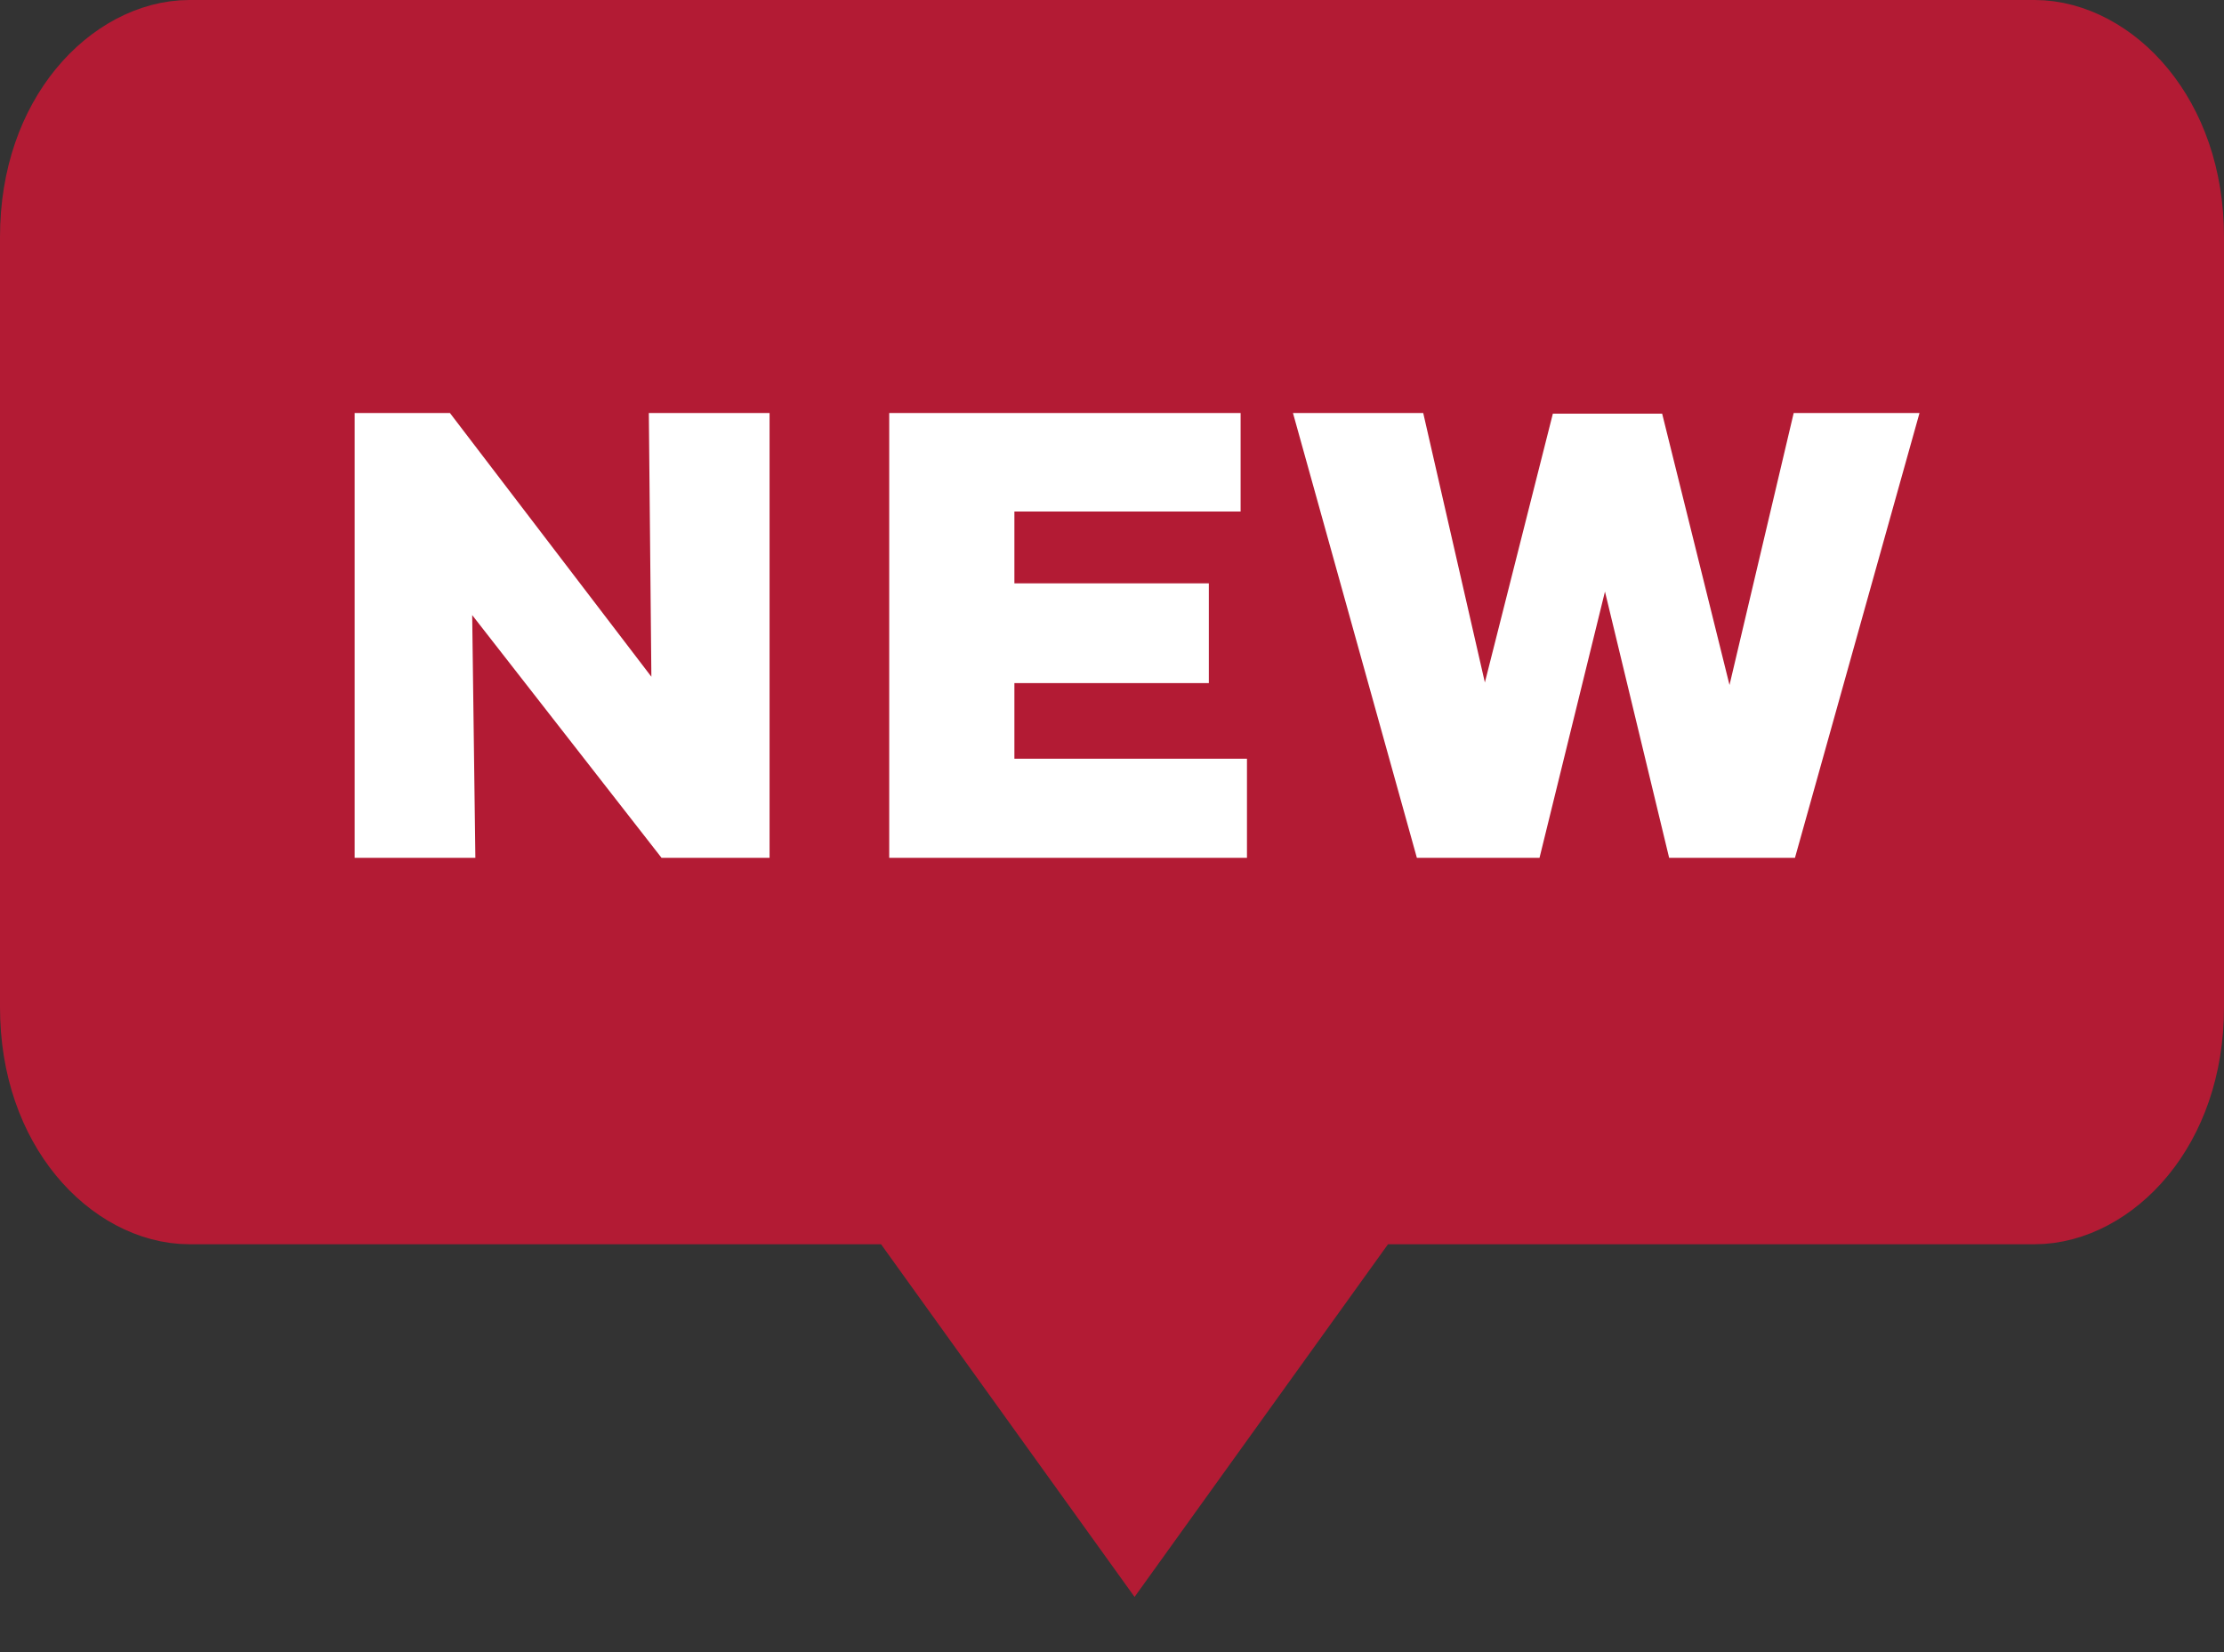
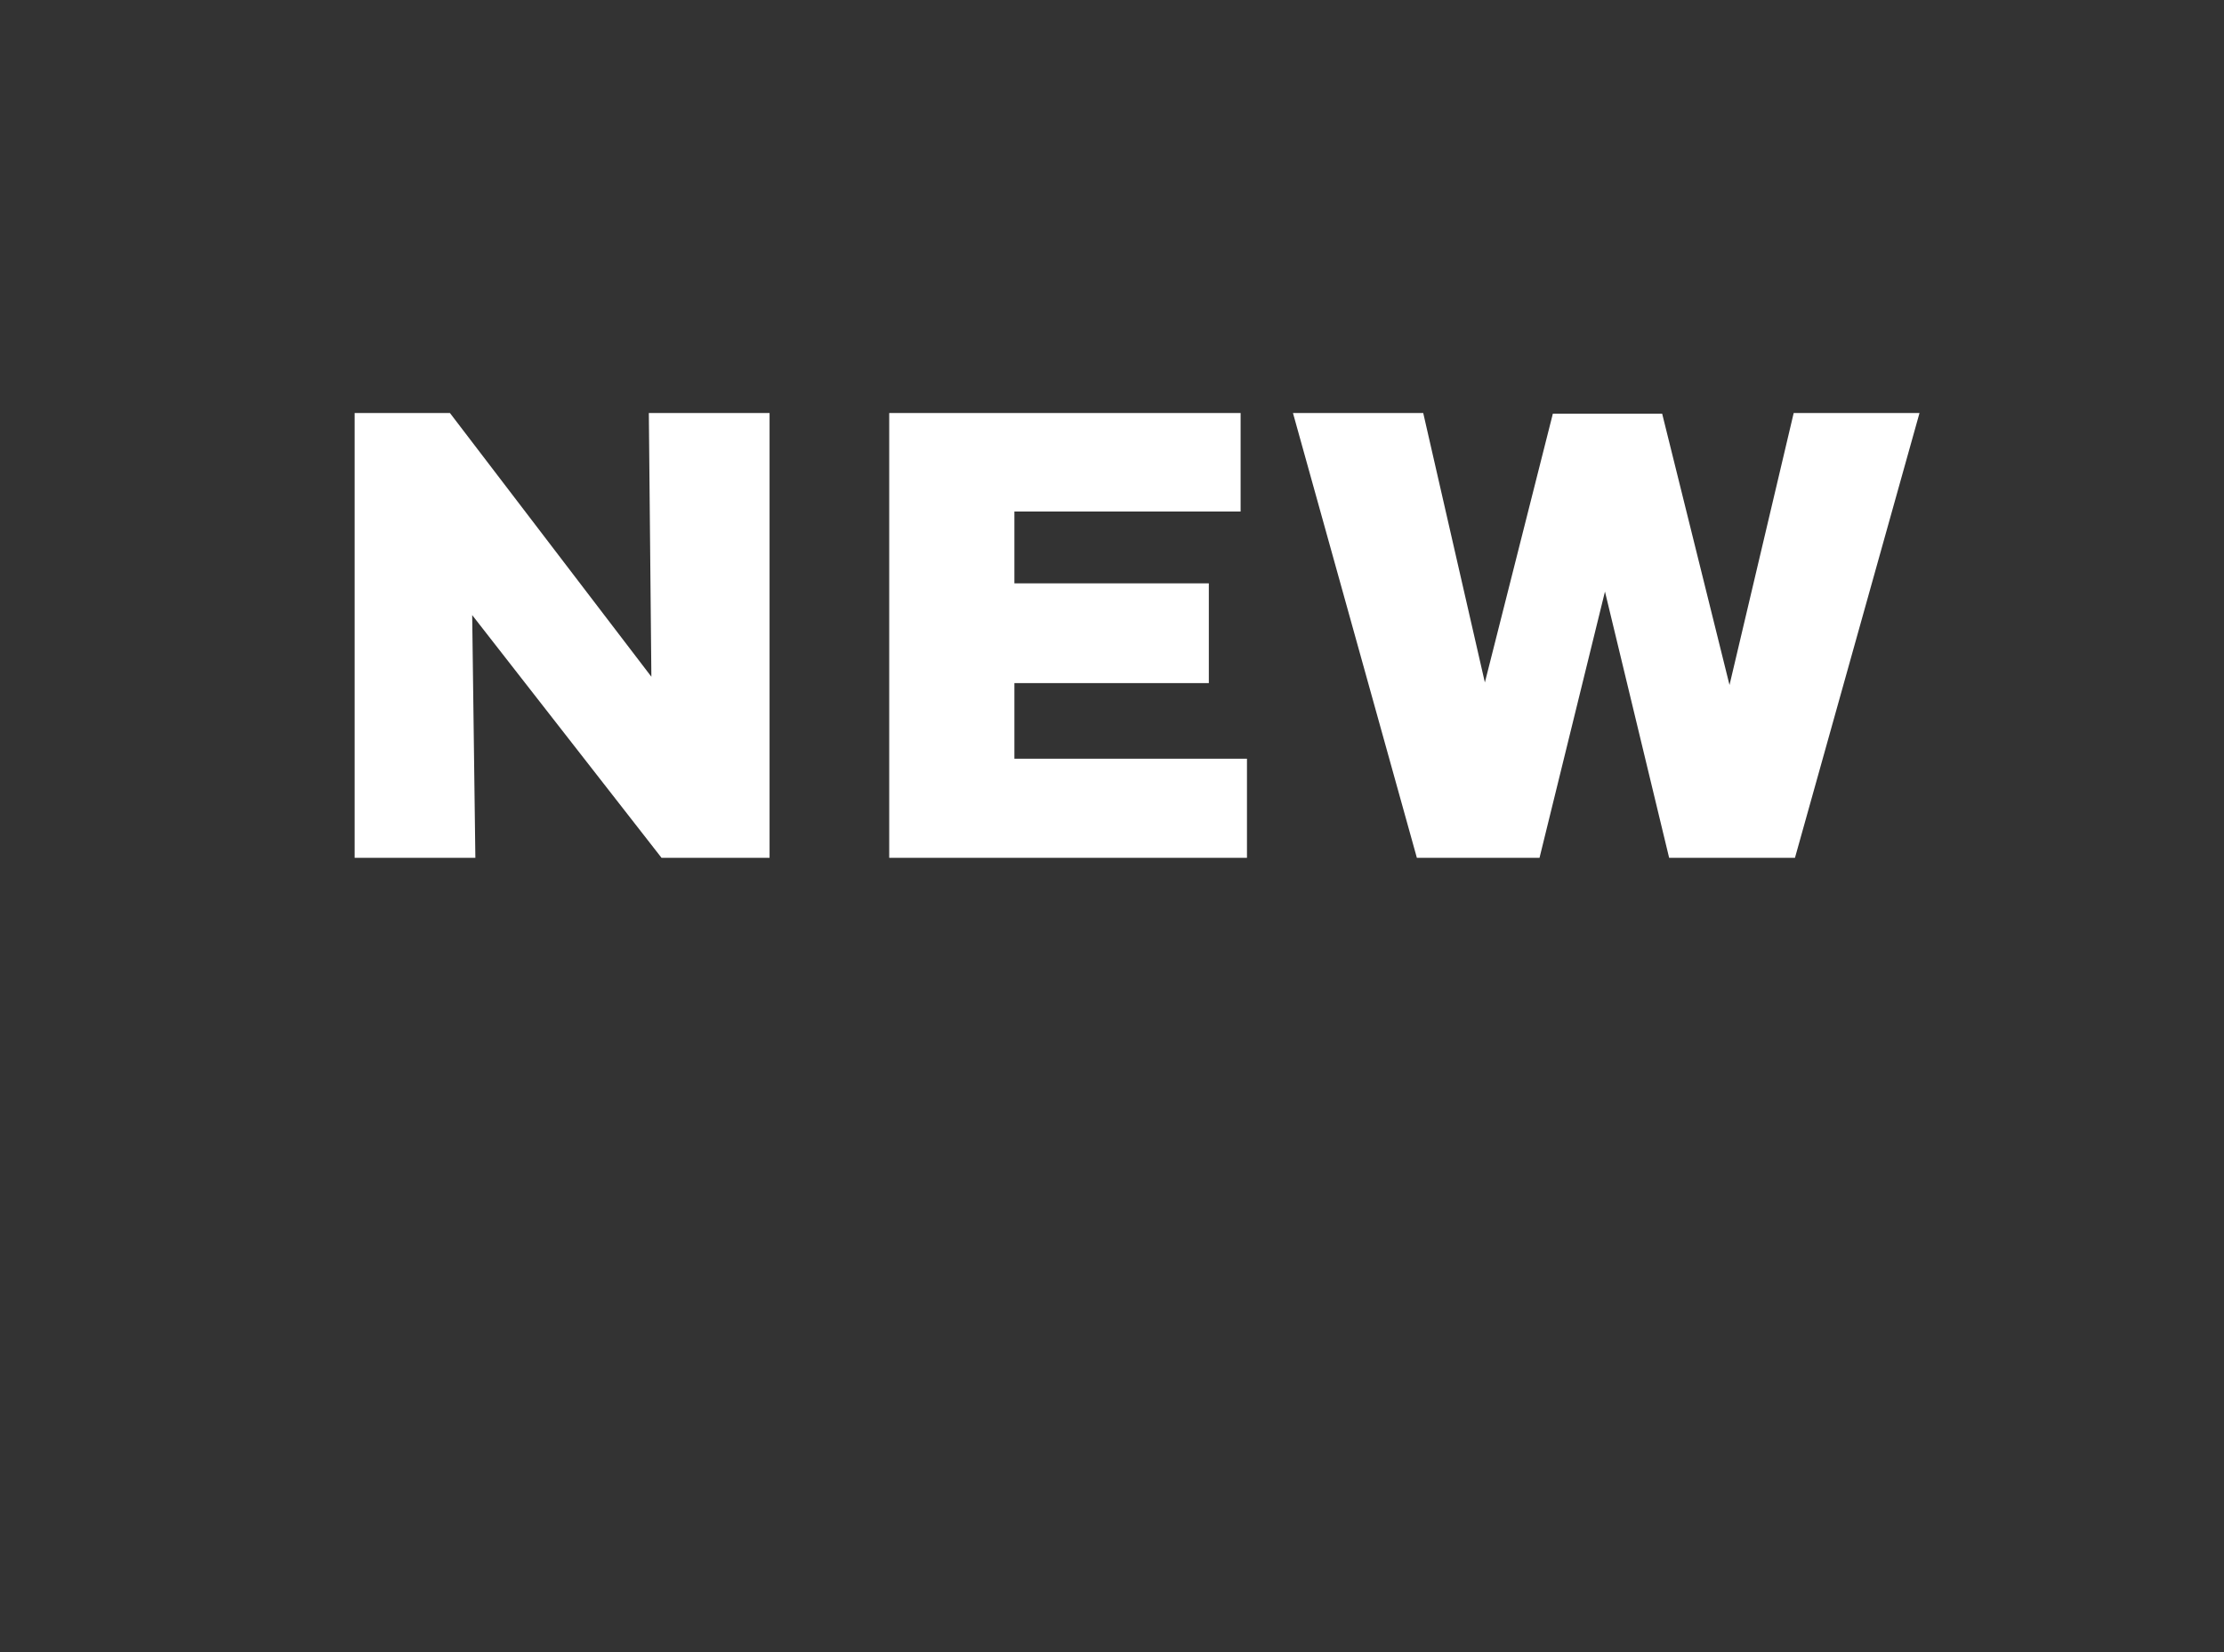
<svg xmlns="http://www.w3.org/2000/svg" width="35" height="26" viewBox="0 0 35 26" fill="none">
  <rect x="0" y="0" width="35" height="26" fill="#333333" stroke="none" />
-   <path d="M21.844 18.581H21.331L21.032 18.997L17.855 23.418L14.677 18.997L14.377 18.581H13.865H2.979C2.084 18.581 1 17.58 1 15.851V3.73C1 2.001 2.084 1 2.979 1L32.021 1C32.916 1 34 2.001 34 3.73V15.851C34 17.58 32.916 18.581 32.021 18.581H21.844Z" fill="#B31B34" stroke="#B31B34" stroke-width="2" />
  <path d="M10.411 13.5H12.111V6.5H10.211L10.251 10.65L7.081 6.5H5.581V13.5H7.481L7.431 9.68L10.411 13.5ZM13.994 13.5H19.624V11.94H15.964V10.75H19.024V9.18H15.964V8.05H19.524V6.5H13.994V13.5ZM24.438 6.51L23.368 10.74L22.398 6.5H20.348L22.298 13.5H24.228L25.258 9.31L26.268 13.5H28.248L30.208 6.5H28.228L27.218 10.78L26.158 6.51H24.438Z" fill="white" />
</svg>